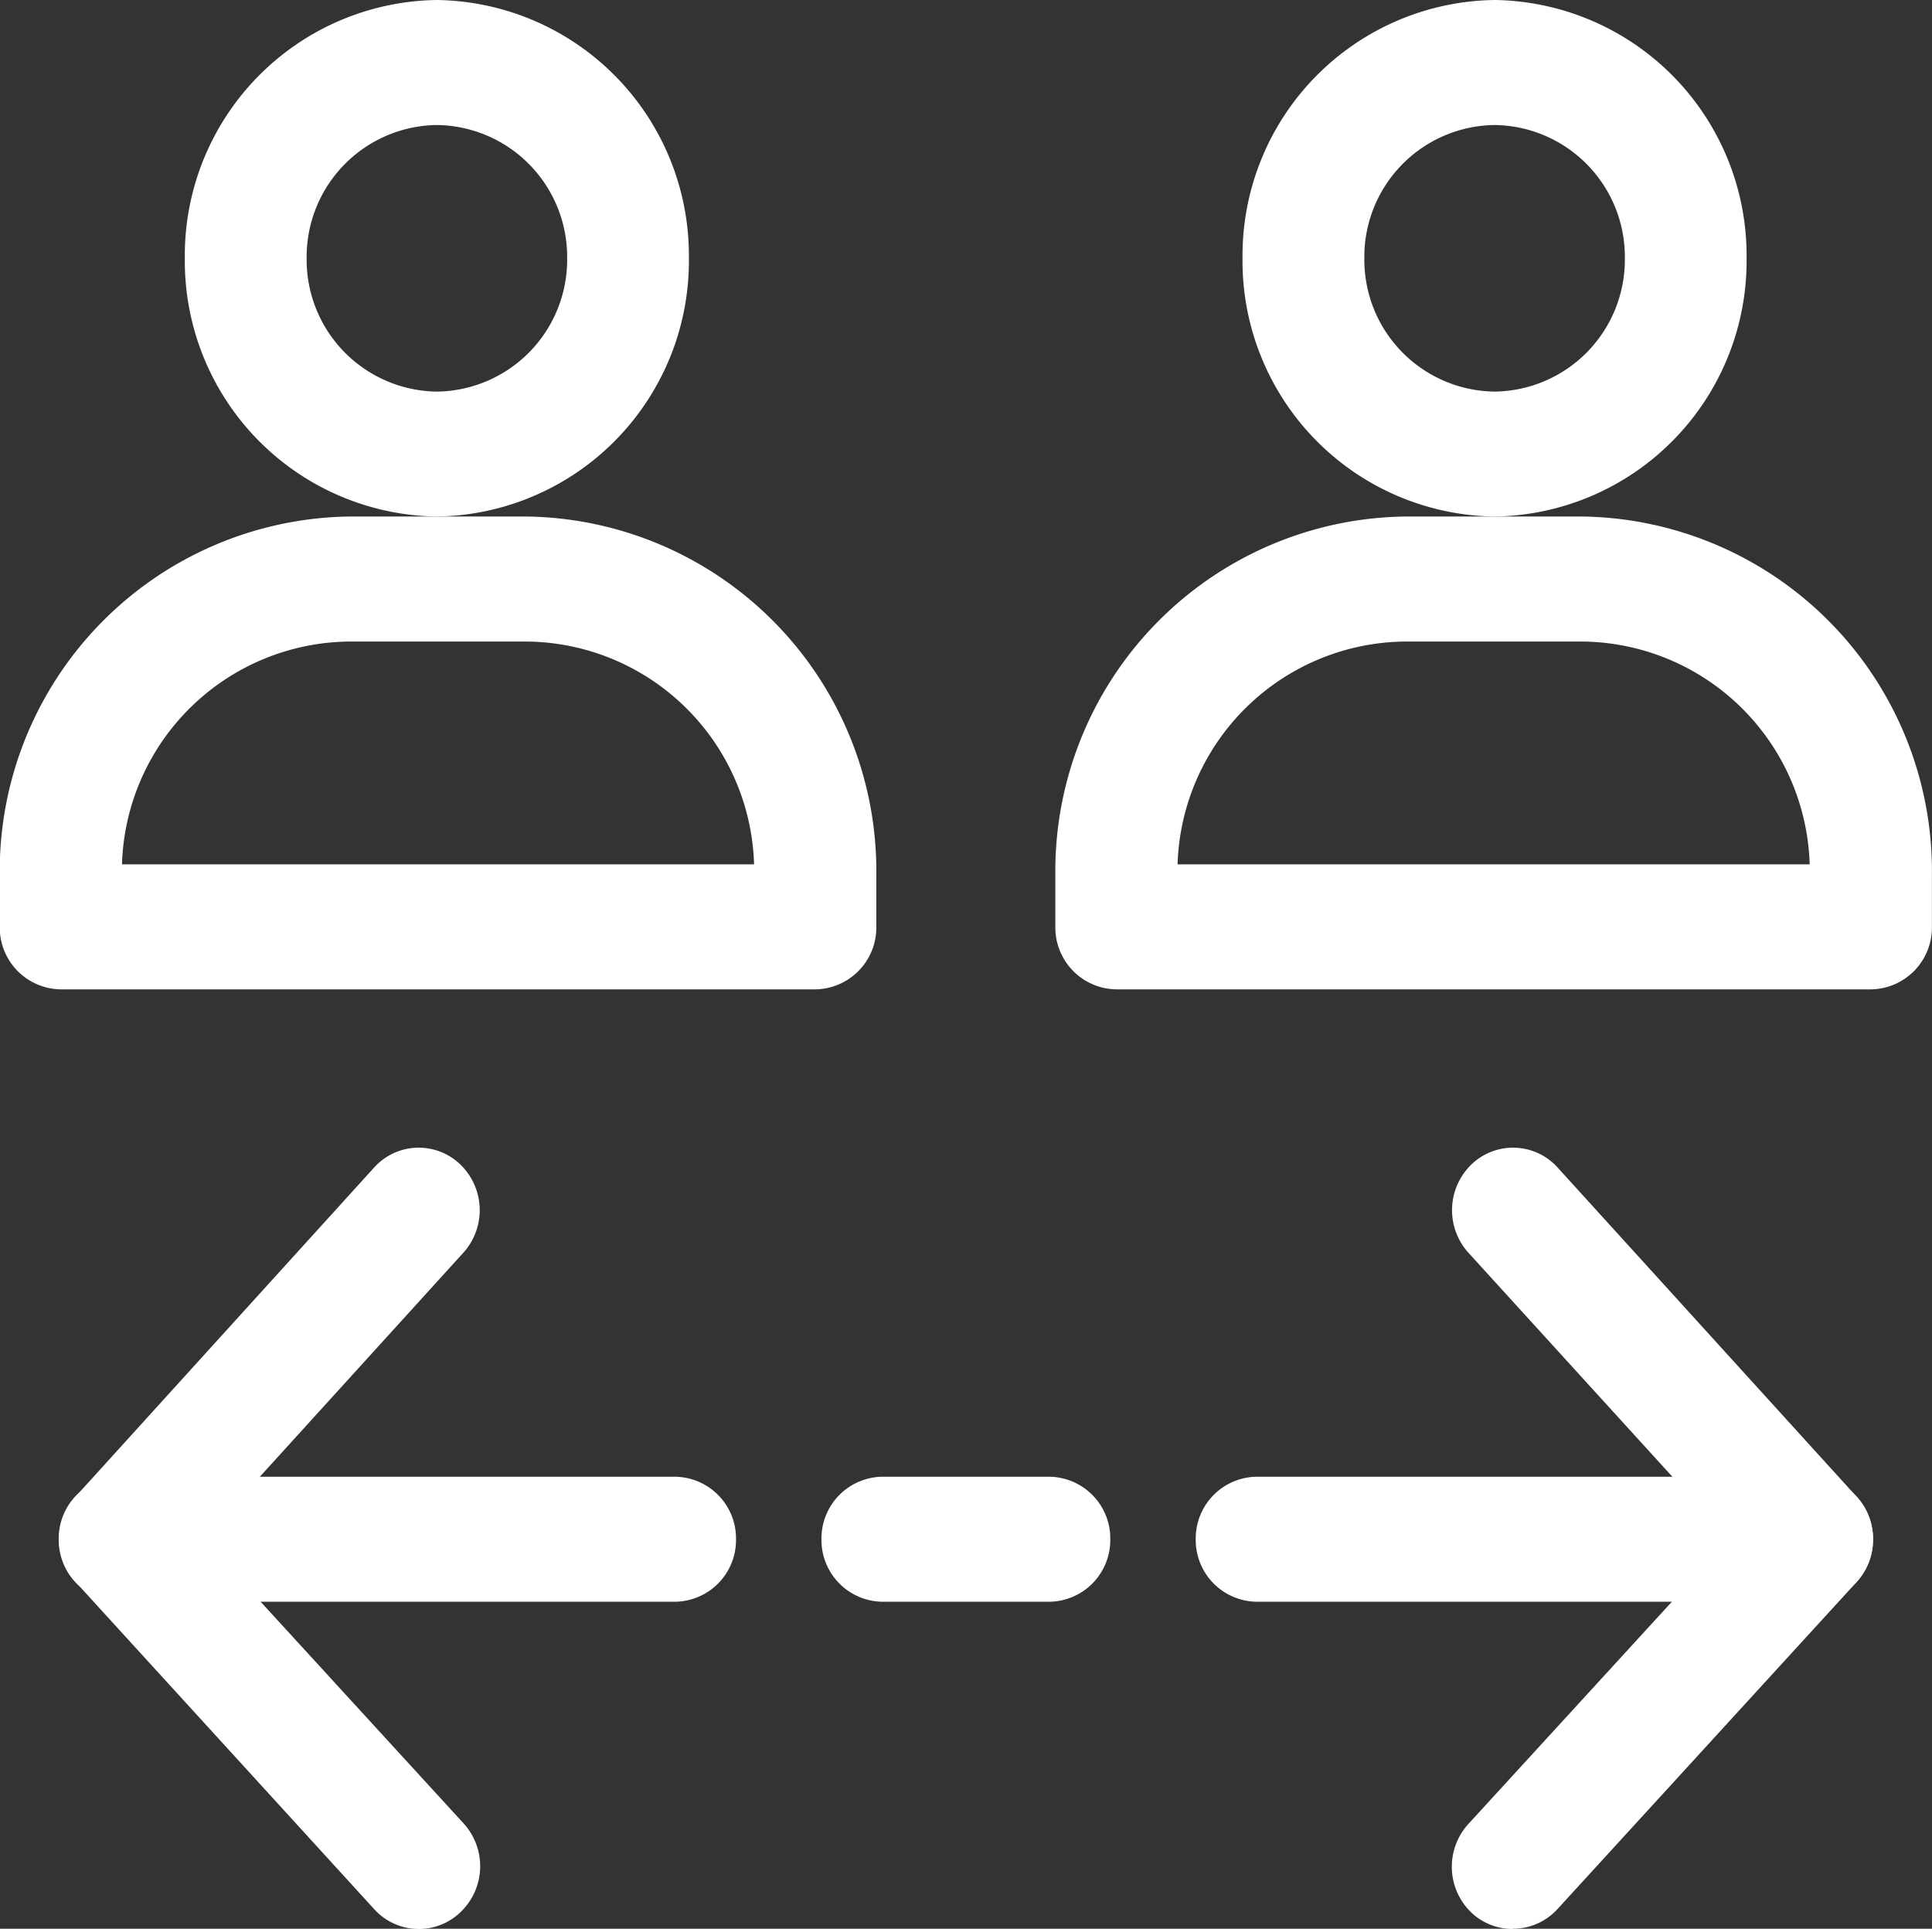
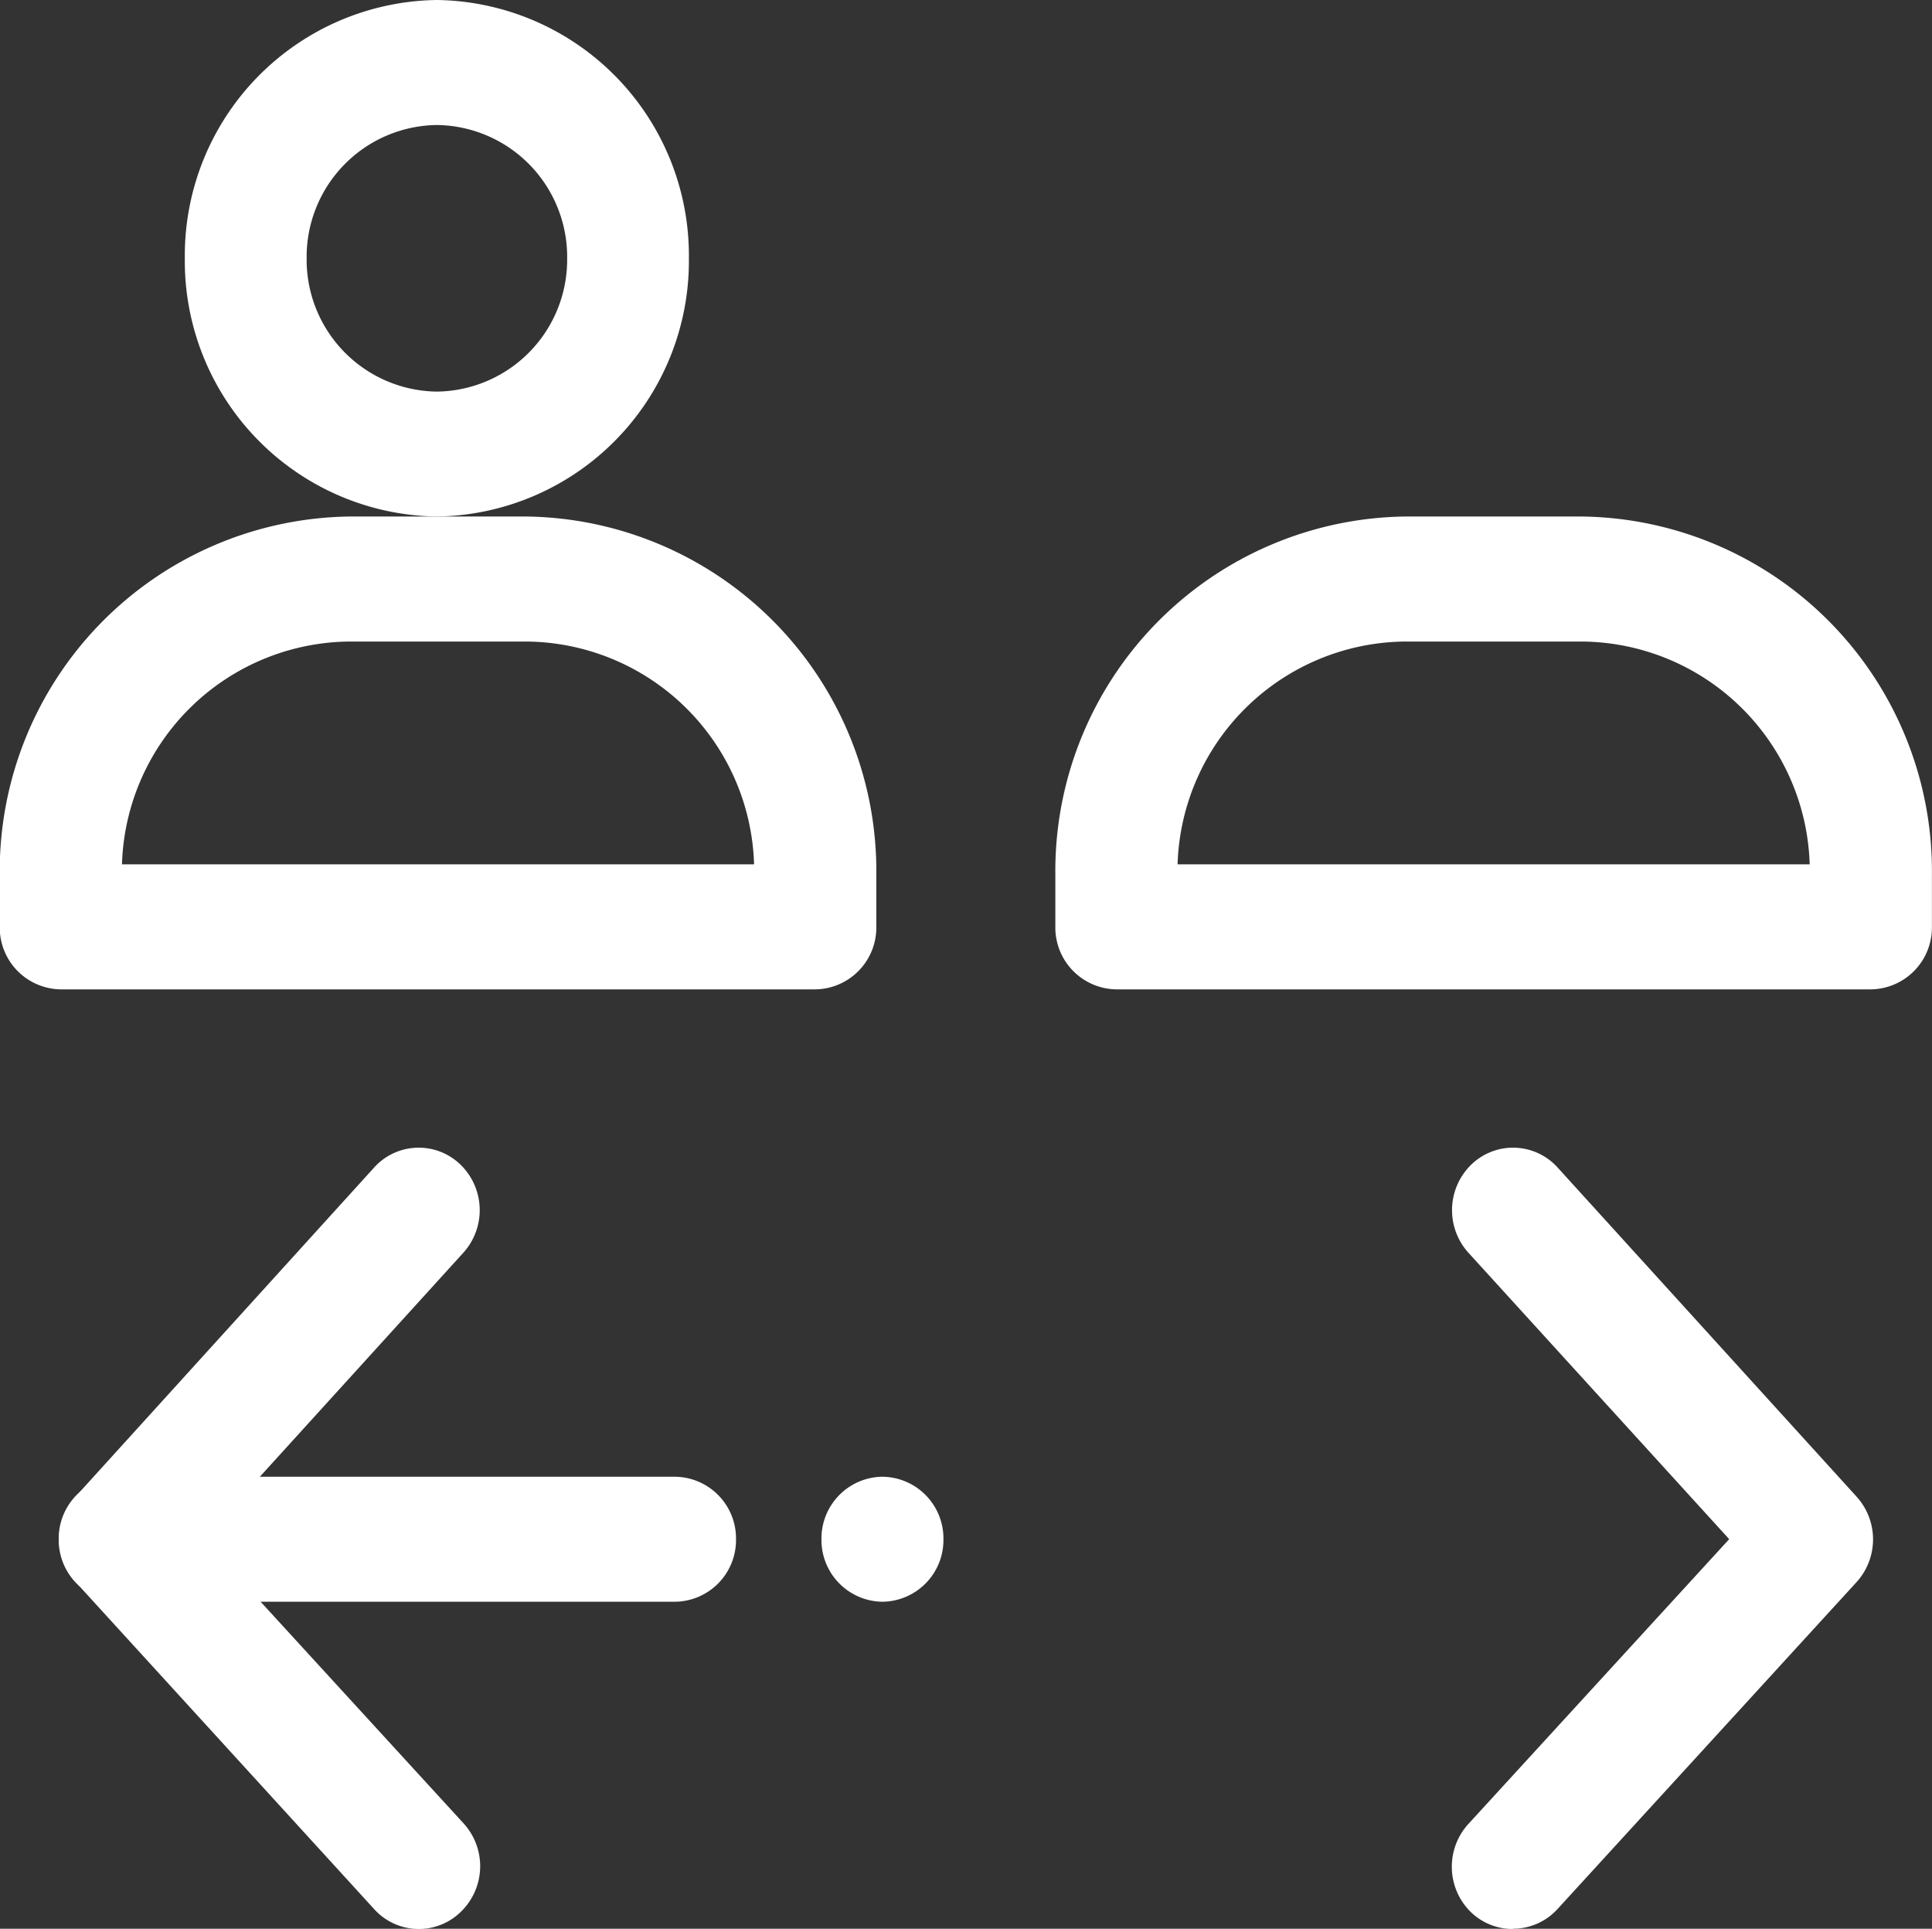
<svg xmlns="http://www.w3.org/2000/svg" width="22.997" height="22.957" viewBox="0 0 22.997 22.957">
  <rect x="0" y="0" width="22.997" height="22.957" fill="#333333" stroke="none" />
  <defs>
    <clipPath id="clip-path">
      <path id="Clip_2" data-name="Clip 2" d="M0,0H10.432V11.776H0Z" transform="translate(0.003 0.043)" fill="none" />
    </clipPath>
  </defs>
  <g id="meeting_2" data-name="meeting 2" transform="translate(-0.003 -0.043)">
    <g id="meeting">
      <g id="Group_4" data-name="Group 4">
        <path id="Clip_2-2" data-name="Clip 2" d="M0,0H10.432V11.776H0Z" transform="translate(0.003 0.043)" fill="none" />
        <g id="Group_4-2" data-name="Group 4" clip-path="url(#clip-path)">
          <path id="Fill_1" data-name="Fill 1" d="M3,6.148A3.042,3.042,0,0,1,0,3.074,3.042,3.042,0,0,1,3,0,3.042,3.042,0,0,1,6,3.074,3.042,3.042,0,0,1,3,6.148Zm0-4.66a1.57,1.57,0,0,0-1.55,1.587A1.57,1.57,0,0,0,3,4.661,1.57,1.57,0,0,0,4.551,3.074,1.57,1.57,0,0,0,3,1.488Z" transform="translate(2.203 0.043)" fill="#fff" />
          <path id="Fill_3" data-name="Fill 3" d="M9.708,5.628H.726A.736.736,0,0,1,0,4.884v-.62A4.22,4.22,0,0,1,4.164,0H6.27a4.22,4.22,0,0,1,4.164,4.264v.62A.736.736,0,0,1,9.708,5.628ZM4.164,1.488A2.734,2.734,0,0,0,1.455,4.14H8.979A2.734,2.734,0,0,0,6.27,1.488Z" transform="translate(0 6.191)" fill="#fff" />
        </g>
      </g>
-       <path id="Fill_5" data-name="Fill 5" d="M3,6.148A3.042,3.042,0,0,1,0,3.074,3.042,3.042,0,0,1,3,0,3.042,3.042,0,0,1,6,3.074,3.042,3.042,0,0,1,3,6.148Zm0-4.66a1.57,1.57,0,0,0-1.55,1.587A1.57,1.57,0,0,0,3,4.661,1.57,1.57,0,0,0,4.551,3.074,1.57,1.57,0,0,0,3,1.488Z" transform="translate(14.793 0.043)" fill="#fff" />
      <path id="Fill_6" data-name="Fill 6" d="M9.708,5.628H.726A.736.736,0,0,1,0,4.884v-.62A4.22,4.22,0,0,1,4.164,0H6.27a4.22,4.22,0,0,1,4.164,4.264v.62A.736.736,0,0,1,9.708,5.628ZM4.164,1.488A2.736,2.736,0,0,0,1.455,4.14H8.979A2.734,2.734,0,0,0,6.27,1.488Z" transform="translate(12.565 6.191)" fill="#fff" />
-       <path id="Fill_7" data-name="Fill 7" d="M7.336,1.488H.726A.735.735,0,0,1,0,.744.735.735,0,0,1,.726,0H7.336a.735.735,0,0,1,.726.744.735.735,0,0,1-.726.744" transform="translate(14.236 17.62)" fill="#fff" />
      <path id="Fill_8" data-name="Fill 8" d="M.726,9.3a.715.715,0,0,1-.5-.2A.756.756,0,0,1,.2,8.045l3.1-3.385L.195,1.25A.756.756,0,0,1,.232.2.714.714,0,0,1,1.258.237L4.817,4.155a.757.757,0,0,1,0,1.015L1.257,9.062a.717.717,0,0,1-.53.235" transform="translate(17.286 13.703)" fill="#fff" />
      <path id="Fill_9" data-name="Fill 9" d="M7.336,1.488H.726A.735.735,0,0,1,0,.744.735.735,0,0,1,.726,0H7.336a.735.735,0,0,1,.726.744.735.735,0,0,1-.726.744" transform="translate(0.702 17.62)" fill="#fff" />
      <path id="Fill_10" data-name="Fill 10" d="M4.286,9.3a.716.716,0,0,1-.53-.235L.2,5.169a.756.756,0,0,1,0-1.015L3.754.237A.714.714,0,0,1,4.78.2.756.756,0,0,1,4.817,1.25L1.72,4.659l3.1,3.385A.756.756,0,0,1,4.782,9.1a.714.714,0,0,1-.5.2" transform="translate(0.702 13.703)" fill="#fff" />
-       <path id="Fill_11" data-name="Fill 11" d="M2.712,1.488H.726A.735.735,0,0,1,0,.744.735.735,0,0,1,.726,0H2.712a.735.735,0,0,1,.726.744.735.735,0,0,1-.726.744" transform="translate(9.781 17.62)" fill="#fff" />
+       <path id="Fill_11" data-name="Fill 11" d="M2.712,1.488H.726A.735.735,0,0,1,0,.744.735.735,0,0,1,.726,0a.735.735,0,0,1,.726.744.735.735,0,0,1-.726.744" transform="translate(9.781 17.62)" fill="#fff" />
    </g>
  </g>
</svg>